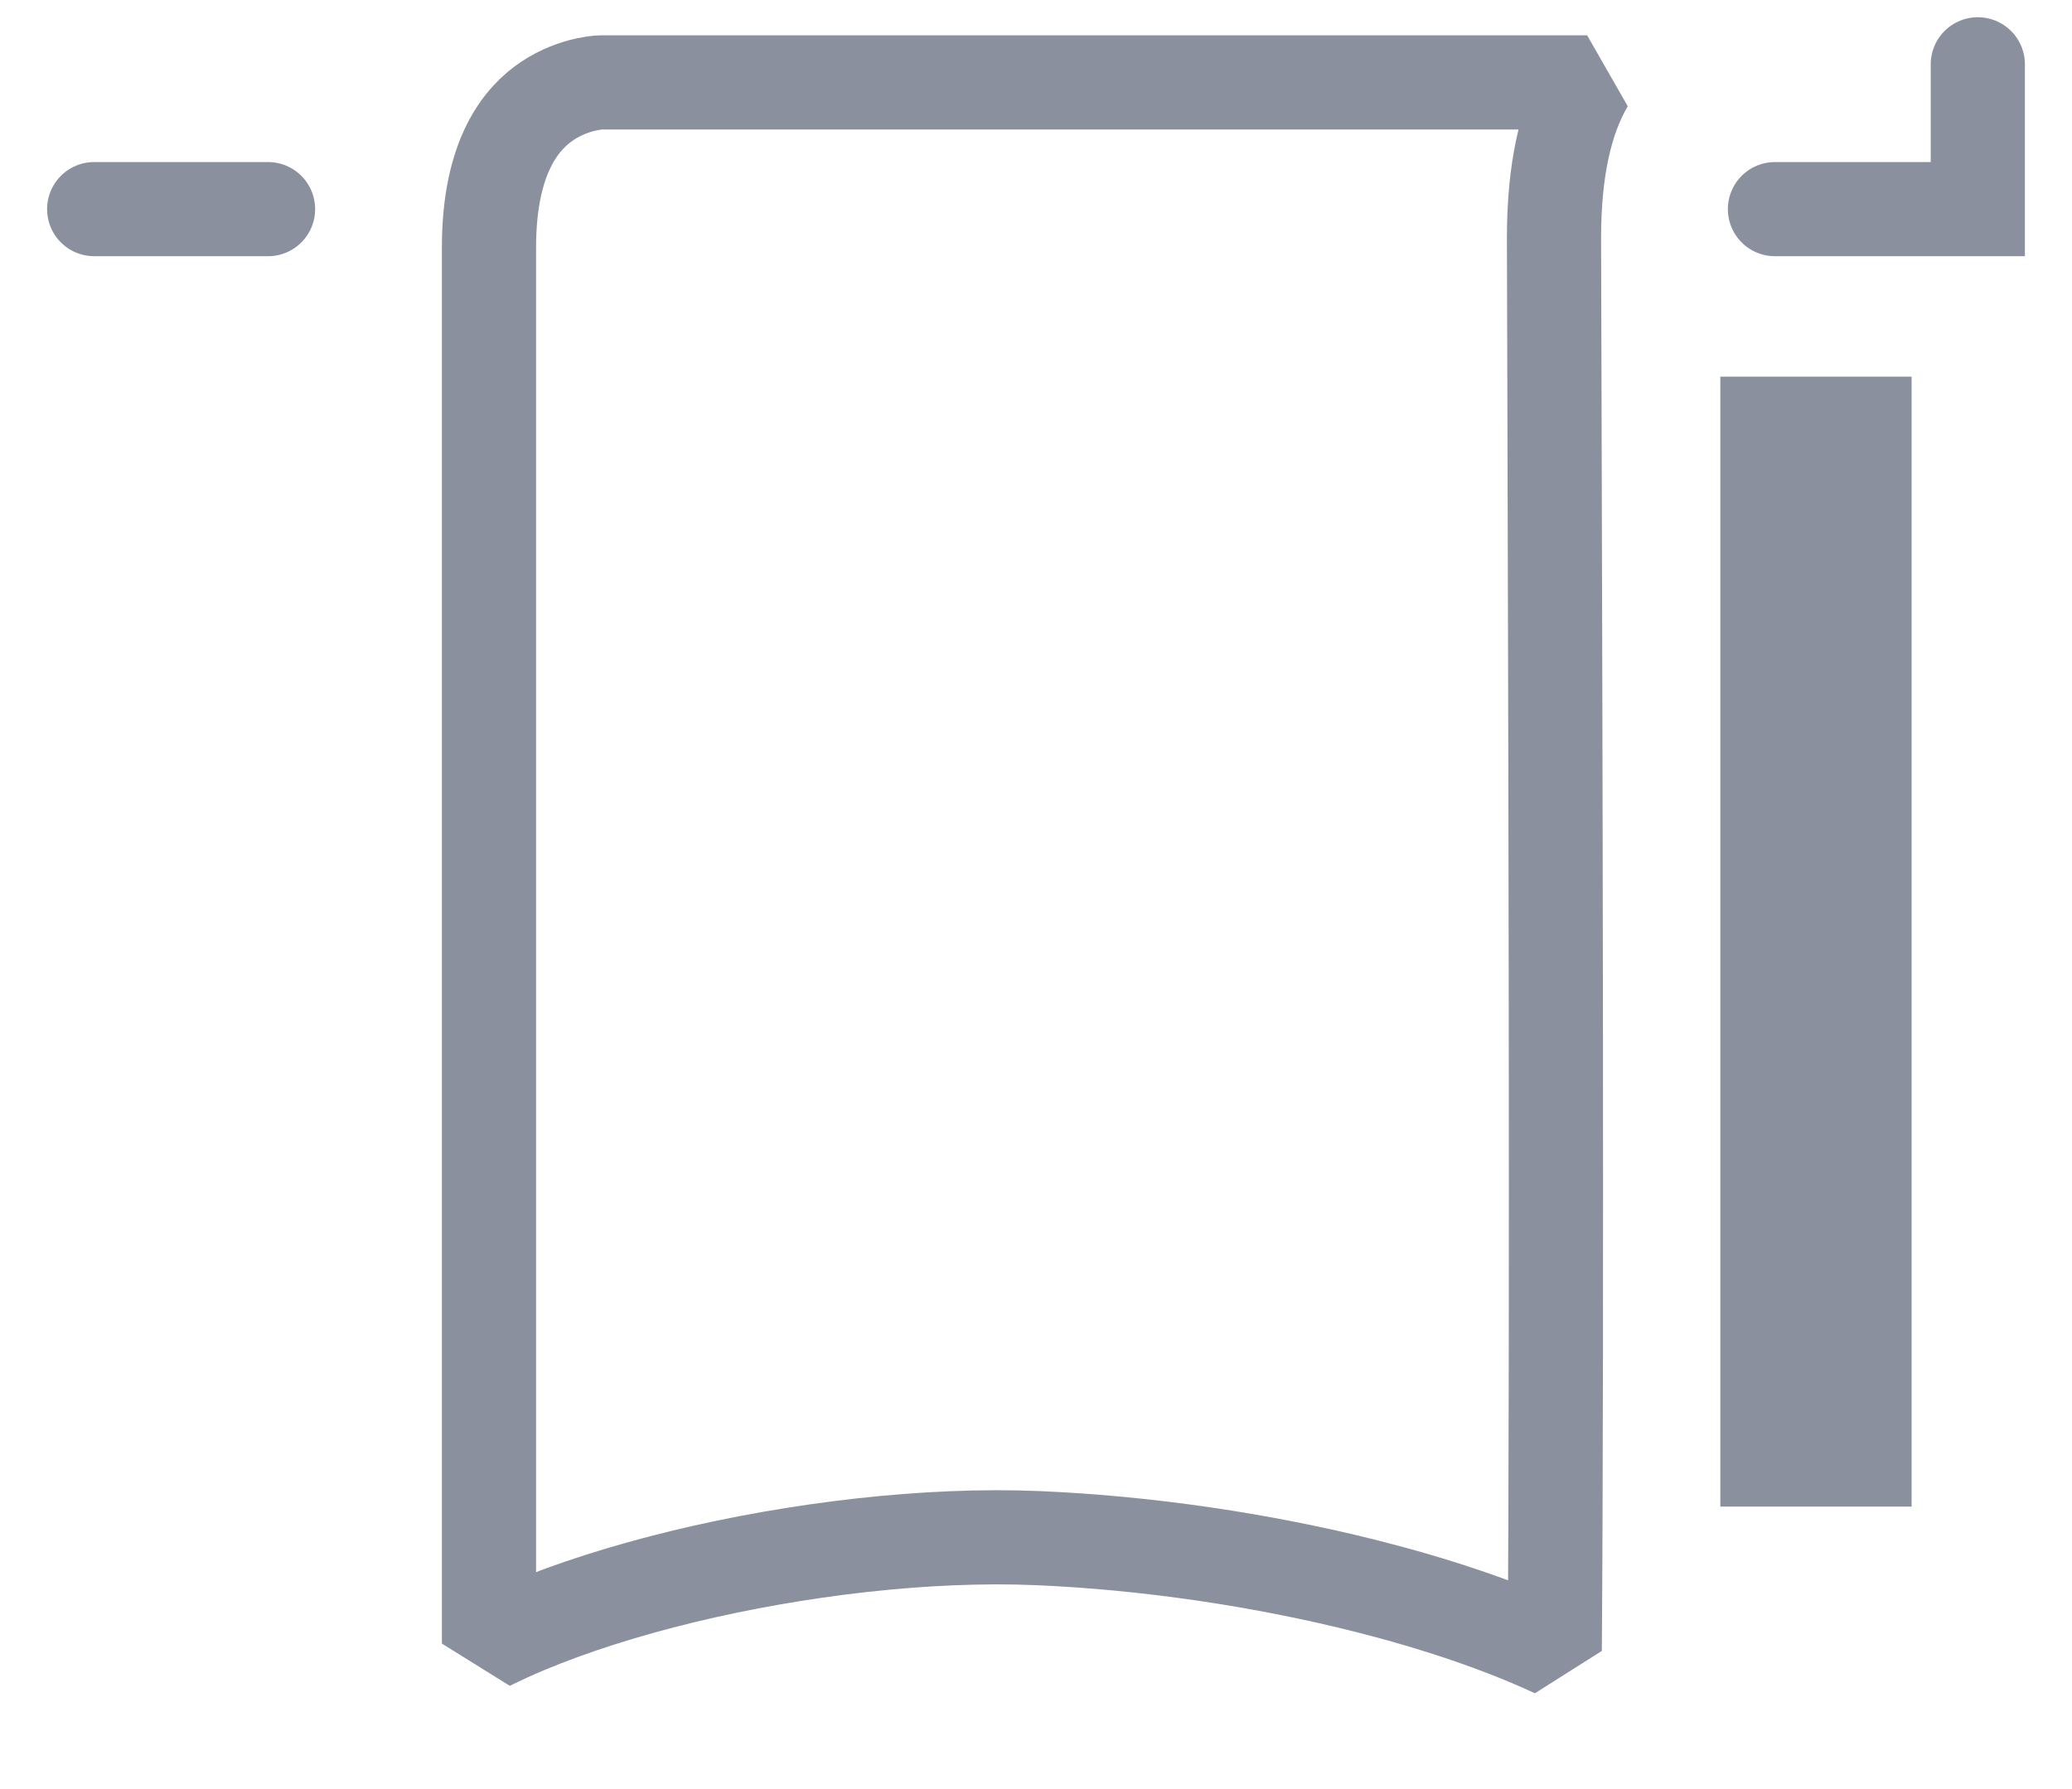
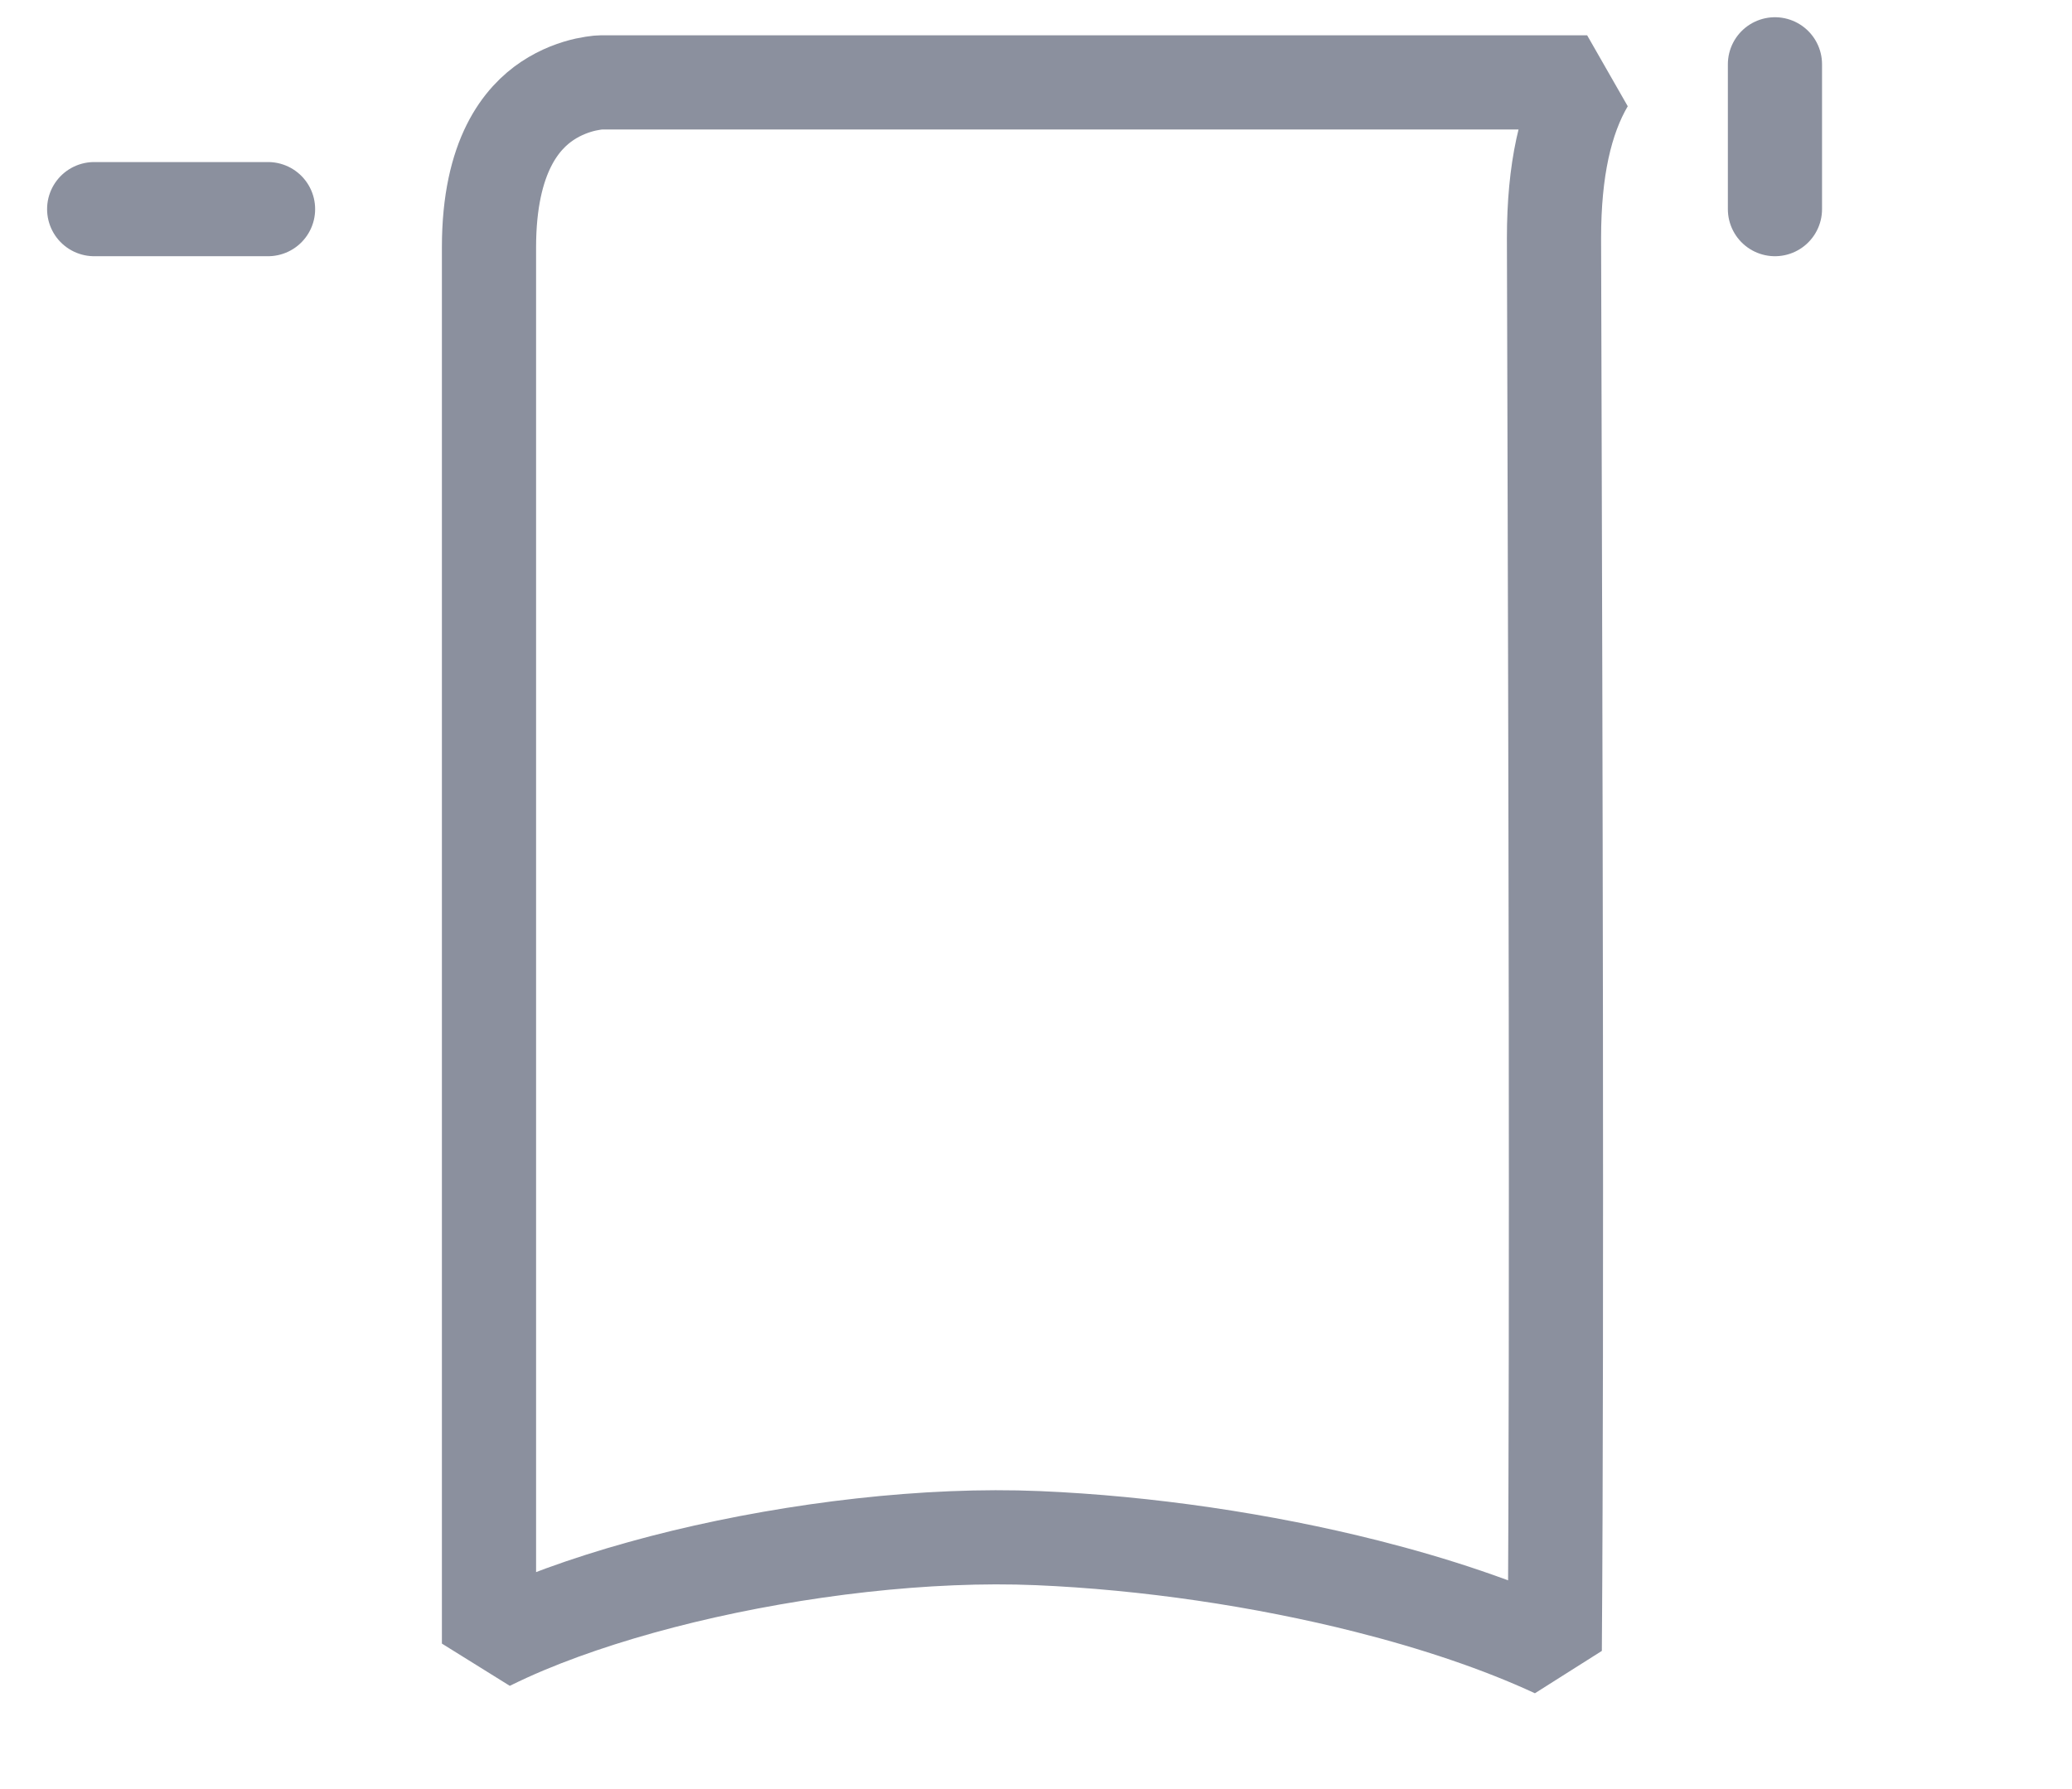
<svg xmlns="http://www.w3.org/2000/svg" width="22" height="19" viewBox="0 0 22 19" fill="none">
  <path d="M6.379 0.875H16.852C16.621 1.268 16.5 1.807 16.5 2.529C16.5 2.78 16.502 3.408 16.505 4.284C16.514 7.483 16.534 13.987 16.508 17.529C15.927 17.259 15.236 17.028 14.507 16.844C13.406 16.566 12.176 16.384 11.02 16.335C9.843 16.285 8.465 16.45 7.255 16.742C6.649 16.889 6.075 17.07 5.582 17.277C5.448 17.333 5.318 17.393 5.192 17.455V2.627C5.192 1.646 5.547 1.249 5.811 1.072C5.958 0.974 6.107 0.923 6.22 0.898C6.276 0.886 6.321 0.88 6.349 0.877C6.363 0.876 6.373 0.875 6.377 0.875C6.378 0.875 6.378 0.875 6.379 0.875Z" stroke="#8B909E" stroke-linecap="round" stroke-linejoin="bevel" />
  <path d="M1 2.221H2.846" stroke="#8B909E" stroke-linecap="round" />
-   <path d="M18.846 2.221H21V0.683" stroke="#8B909E" stroke-linecap="round" />
-   <rect x="18.266" y="4" width="2.031" height="12" fill="#8B909E" />
+   <path d="M18.846 2.221V0.683" stroke="#8B909E" stroke-linecap="round" />
</svg>